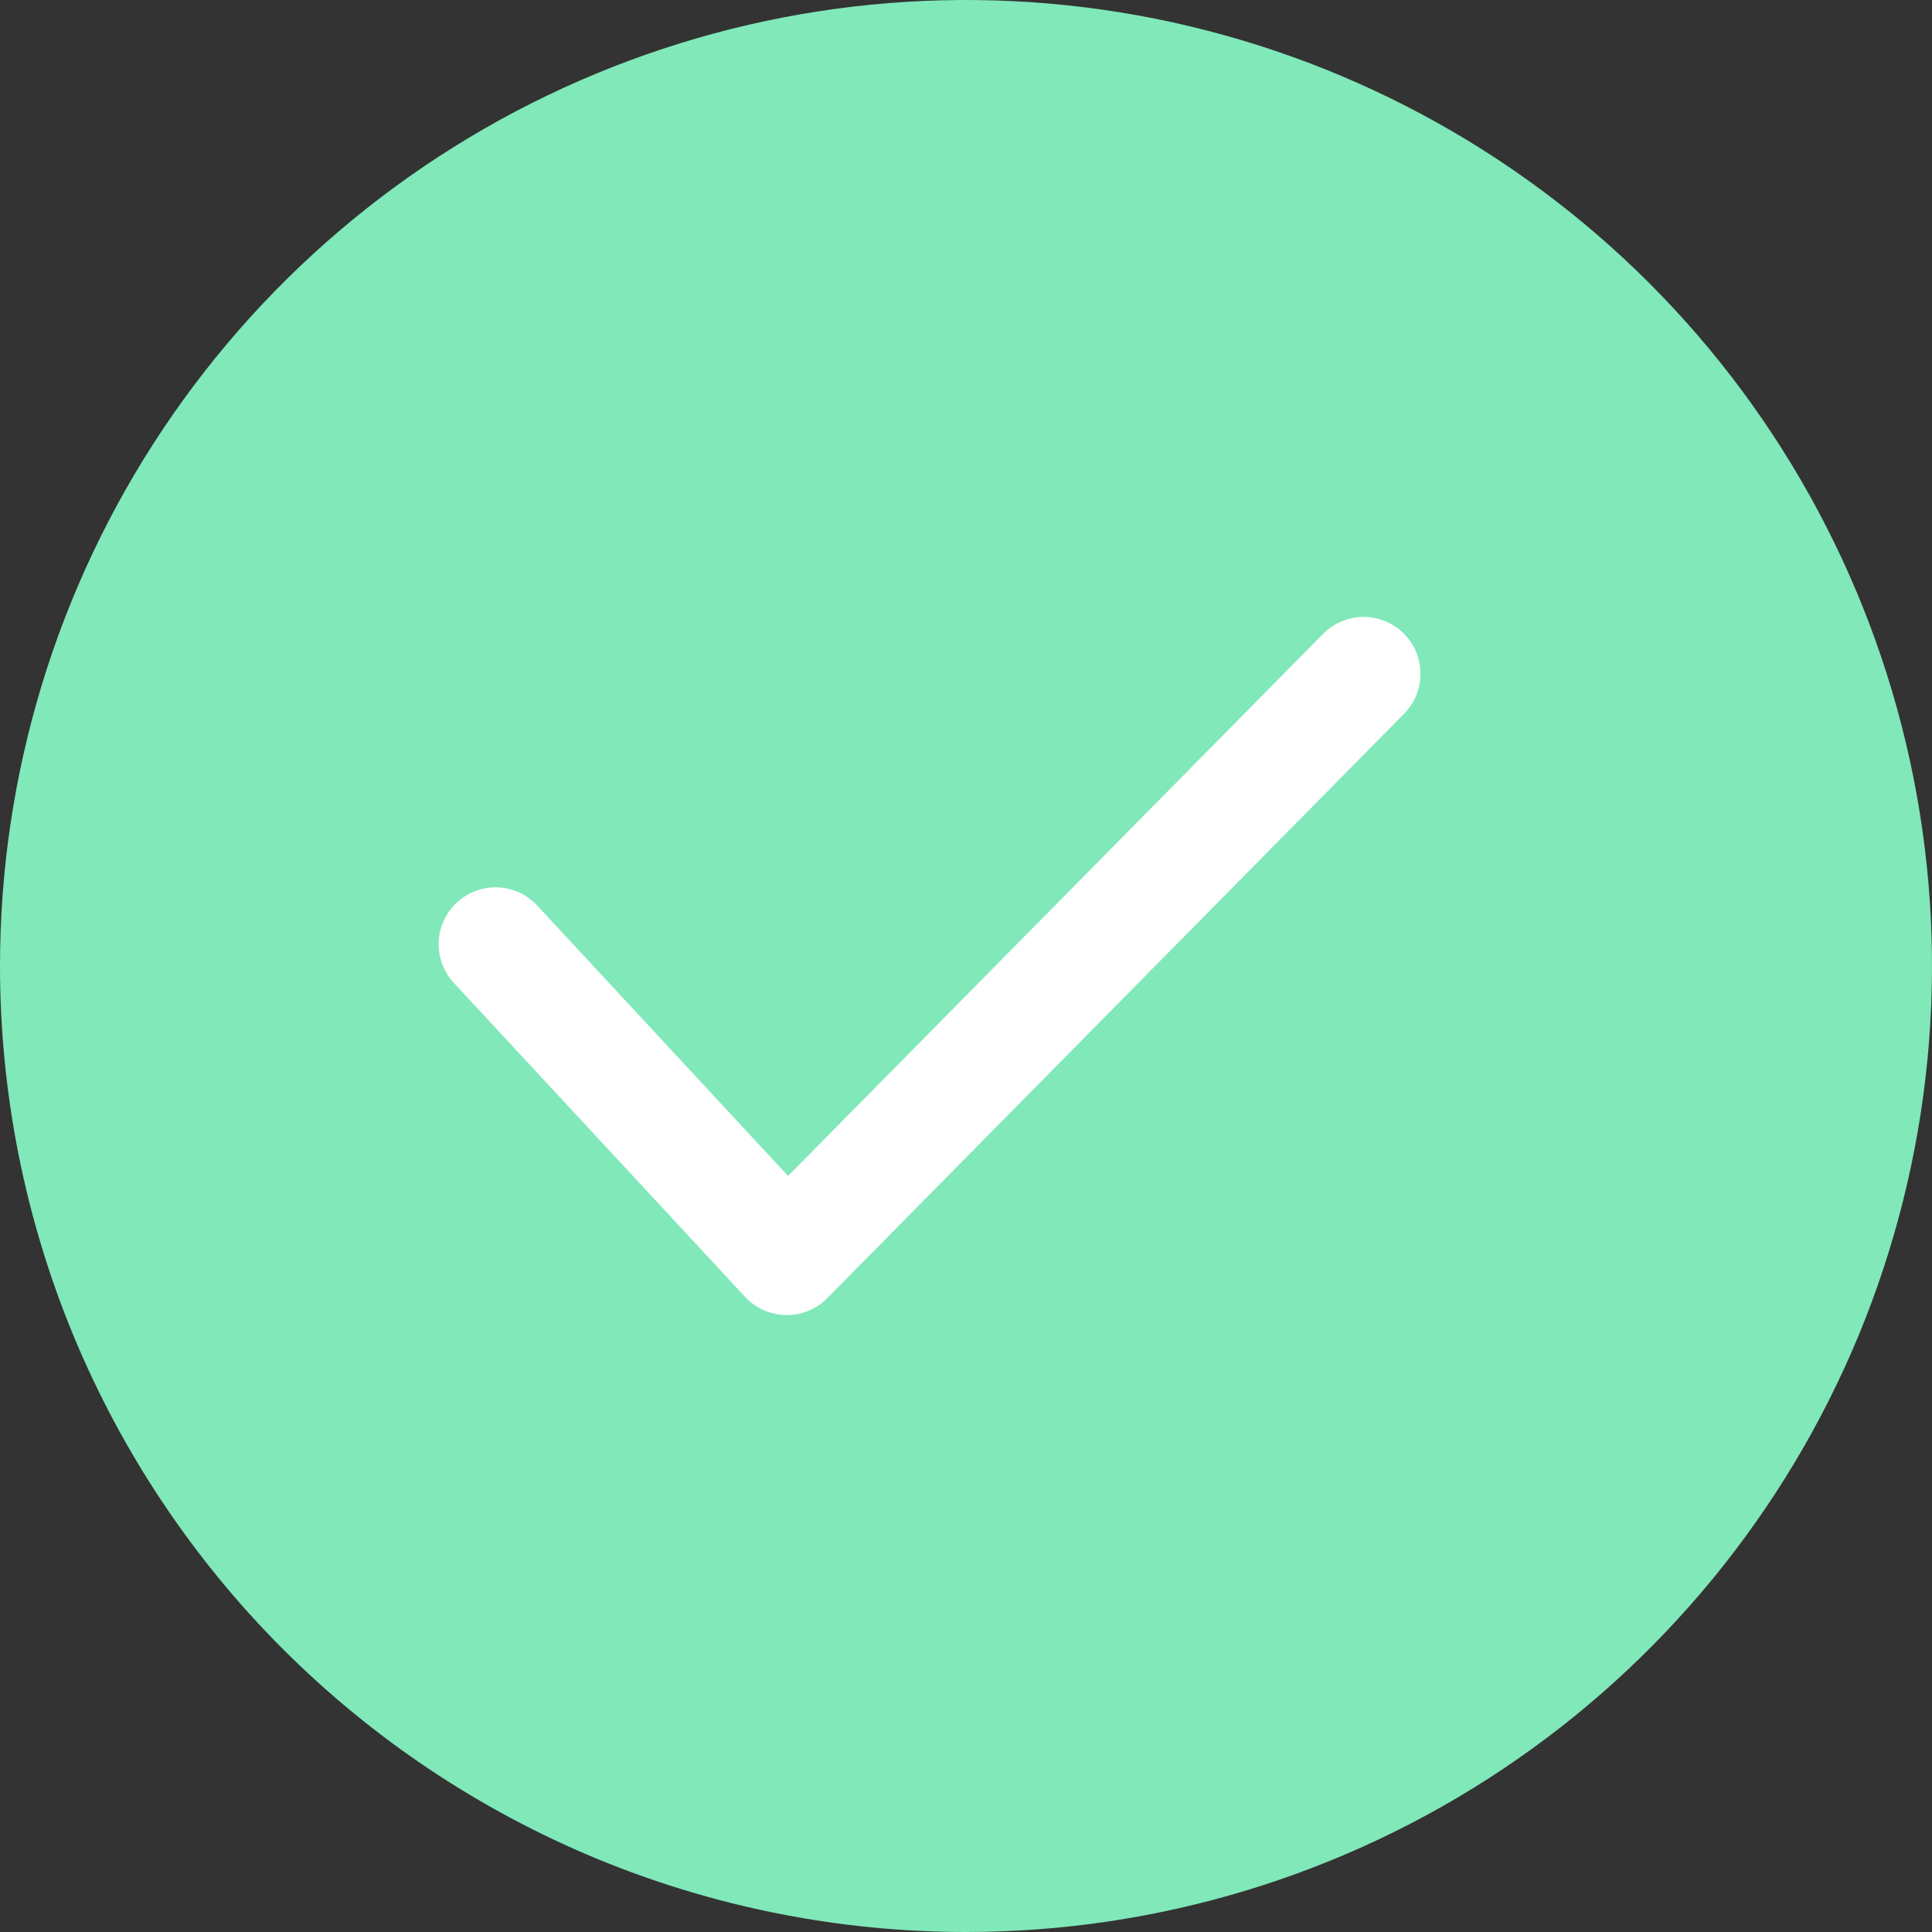
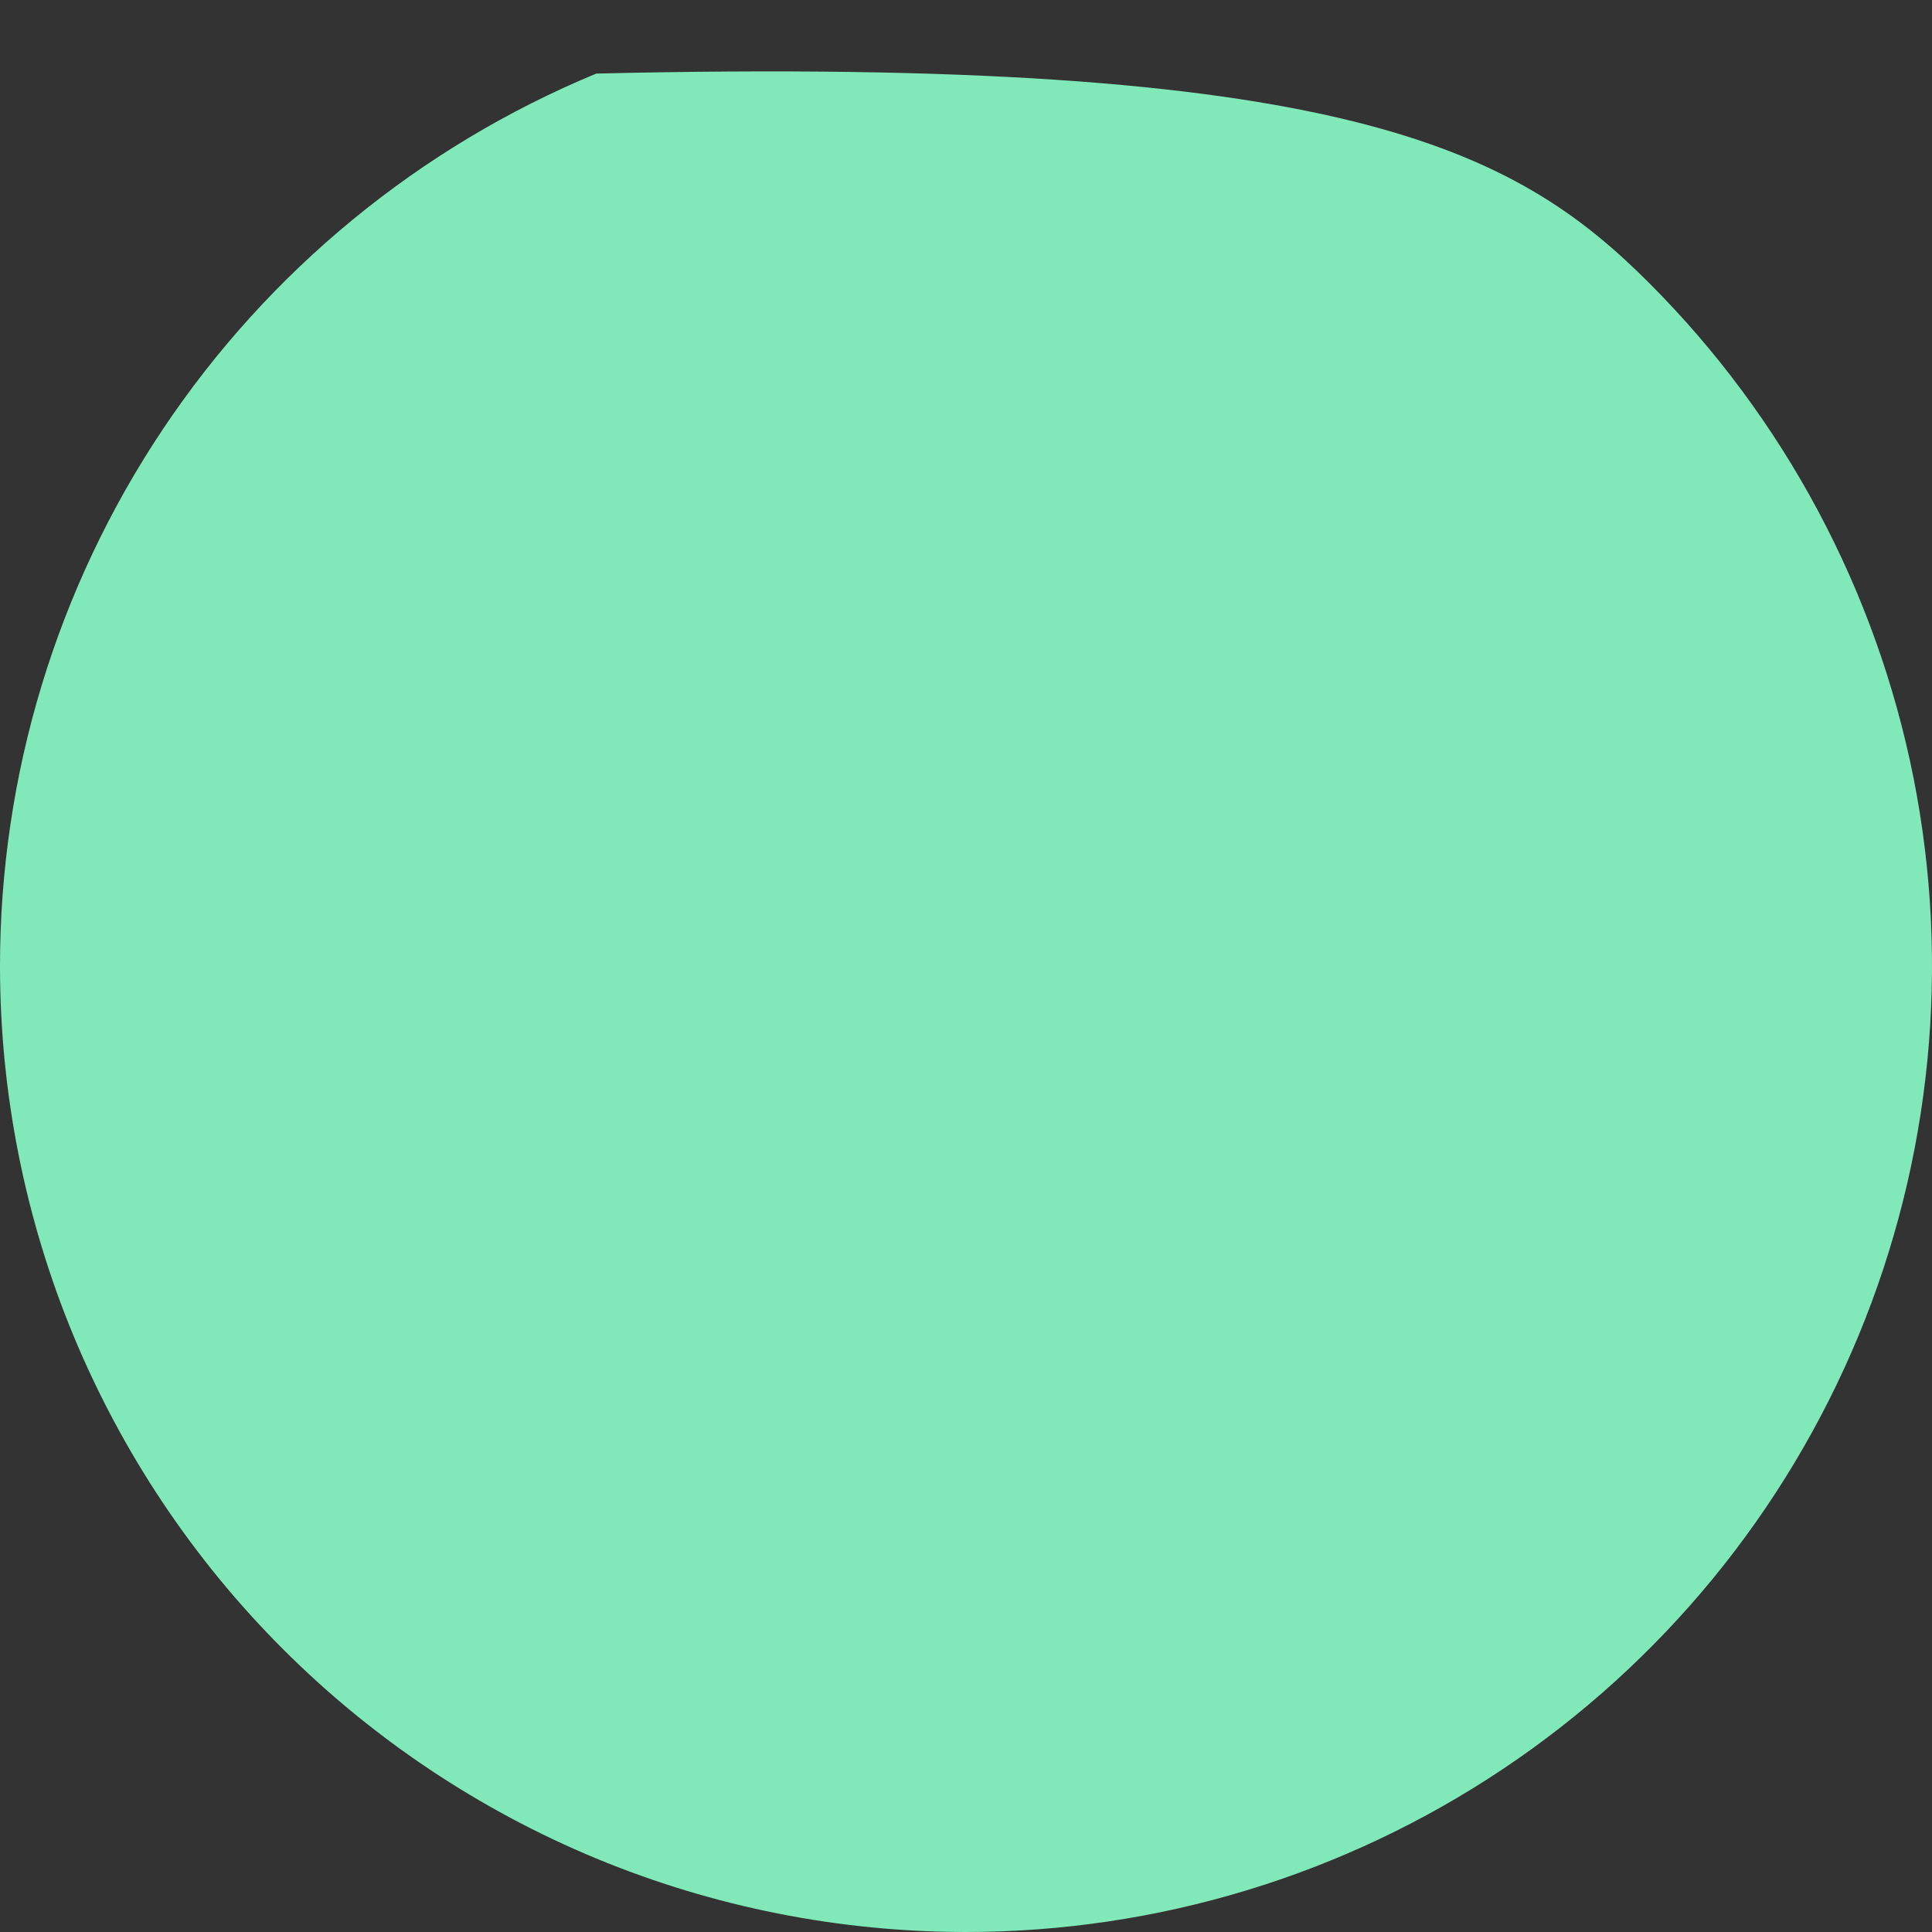
<svg xmlns="http://www.w3.org/2000/svg" width="25" height="25" viewBox="0 0 25 25" fill="none">
  <rect x="0" y="0" width="25" height="25" fill="#333333" stroke="none" />
-   <path d="M1.15709e-10 12.5C5.59952e-07 10.028 0.733 7.611 2.107 5.555C3.48 3.5 5.432 1.898 7.716 0.952C10.001 0.005 12.514 -0.242 14.939 0.24C17.363 0.723 19.591 1.913 21.339 3.661C23.087 5.409 24.277 7.637 24.76 10.061C25.242 12.486 24.995 14.999 24.049 17.284C23.102 19.568 21.5 21.52 19.445 22.893C17.389 24.267 14.972 25 12.5 25C10.858 25 9.233 24.677 7.716 24.049C6.2 23.42 4.822 22.5 3.661 21.339C2.5 20.178 1.58 18.8 0.951 17.284C0.323 15.767 -7.06257e-06 14.142 1.15709e-10 12.5Z" fill="#80E8B9" />
-   <path d="M6.412 12.218L10.181 16.281L17.645 8.719" stroke="white" stroke-width="1.472" stroke-linecap="round" stroke-linejoin="round" />
+   <path d="M1.15709e-10 12.5C5.59952e-07 10.028 0.733 7.611 2.107 5.555C3.48 3.5 5.432 1.898 7.716 0.952C17.363 0.723 19.591 1.913 21.339 3.661C23.087 5.409 24.277 7.637 24.76 10.061C25.242 12.486 24.995 14.999 24.049 17.284C23.102 19.568 21.5 21.52 19.445 22.893C17.389 24.267 14.972 25 12.5 25C10.858 25 9.233 24.677 7.716 24.049C6.2 23.42 4.822 22.5 3.661 21.339C2.5 20.178 1.58 18.8 0.951 17.284C0.323 15.767 -7.06257e-06 14.142 1.15709e-10 12.5Z" fill="#80E8B9" />
</svg>